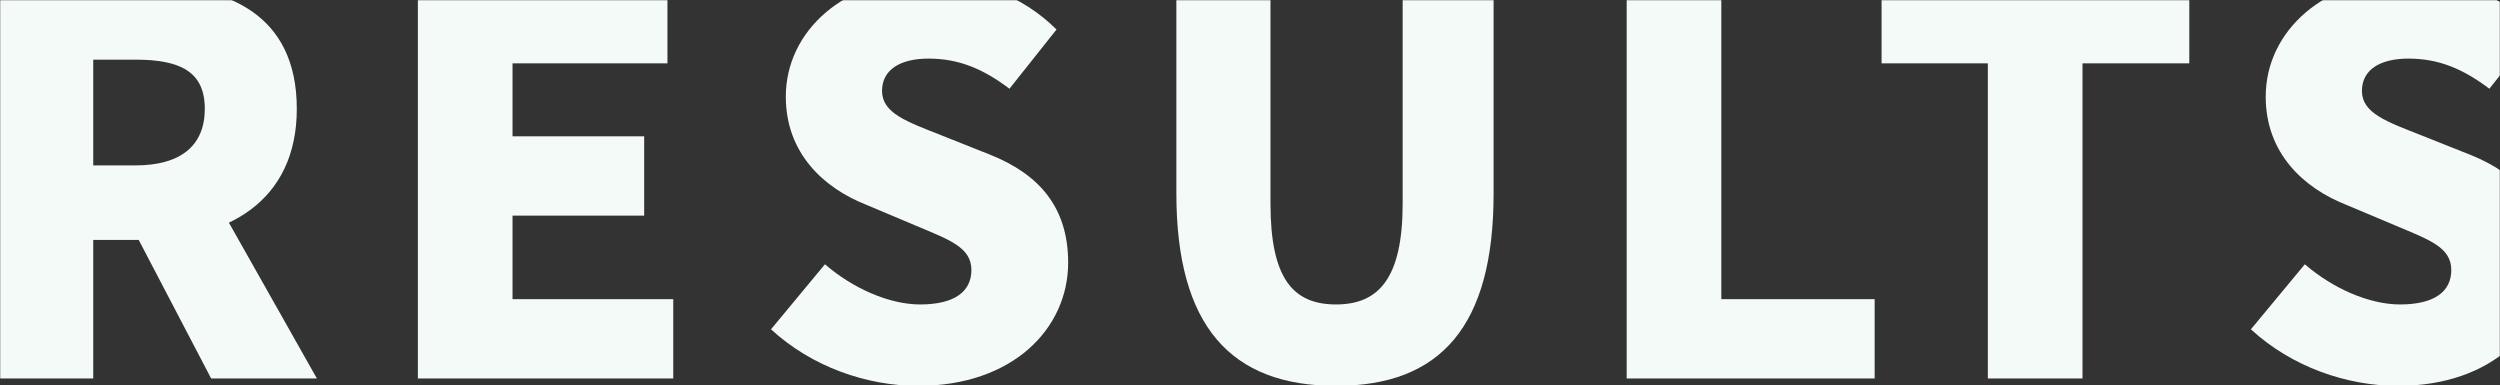
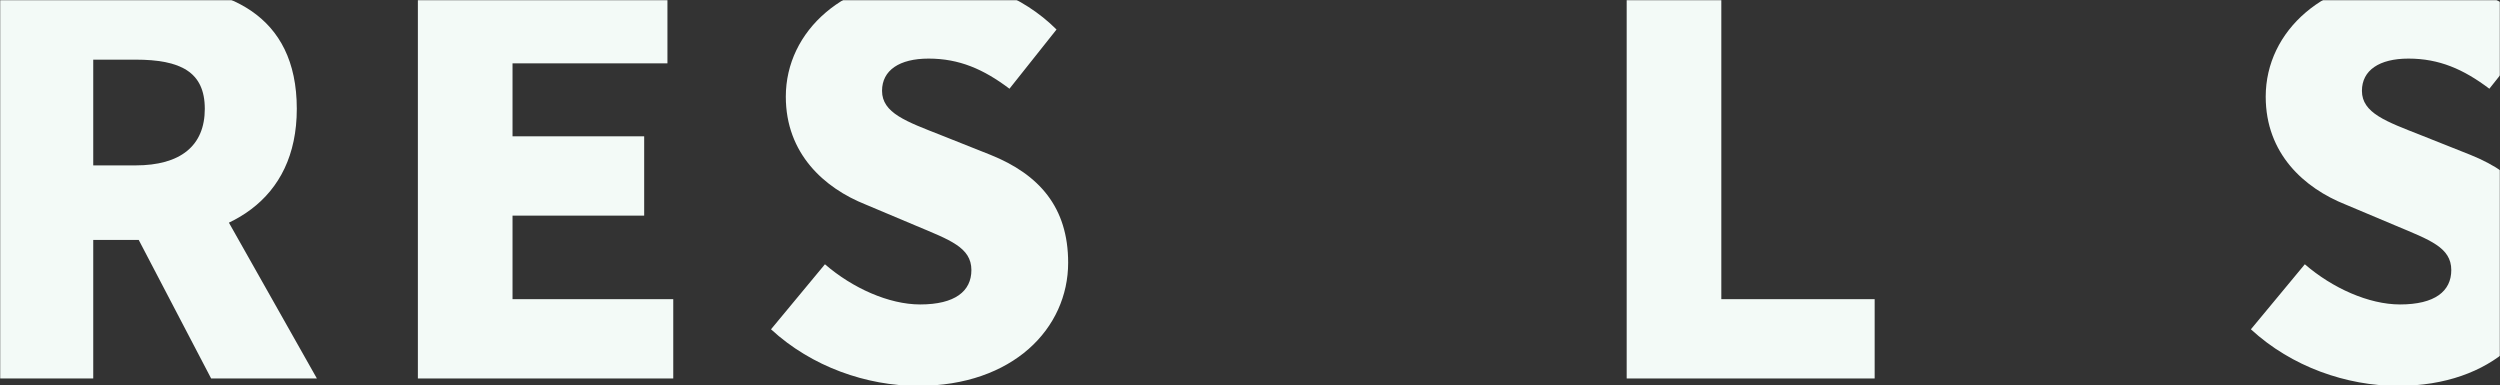
<svg xmlns="http://www.w3.org/2000/svg" width="1440" height="222" viewBox="0 0 1440 222" fill="none">
  <rect x="0" y="0" width="1440" height="222" fill="#333333" stroke="none" />
  <mask id="mask0_494_26194" style="mask-type:alpha" maskUnits="userSpaceOnUse" x="0" y="0" width="1440" height="222">
    <rect width="1440" height="222" fill="#D9D9D9" />
  </mask>
  <g mask="url(#mask0_494_26194)">
    <path d="M-0.809 218H53.705V138.209H82.332C130.755 138.209 170.955 115.977 170.955 62.681C170.955 7.863 130.755 -8.887 82.332 -8.887H-0.809V218ZM53.705 95.268V34.358H78.069C103.955 34.358 117.964 41.363 117.964 62.681C117.964 83.999 103.955 95.268 78.069 95.268H53.705ZM121.619 218H182.528L109.437 88.568L72.587 124.2L121.619 218Z" fill="#F3FAF7" />
    <path d="M240.699 218H387.795V172.318H295.213V124.2H371.045V78.518H295.213V36.49H384.445V-8.887H240.699V218Z" fill="#F3FAF7" />
    <path d="M528.764 222.263C583.582 222.263 615.255 189.068 615.255 151.304C615.255 119.327 598.505 100.445 570.487 89.177L542.164 77.909C522.064 69.99 508.055 65.118 508.055 52.327C508.055 40.449 518.105 33.749 534.855 33.749C552.518 33.749 566.528 39.84 581.45 51.108L608.555 16.999C588.759 -2.796 561.046 -12.846 534.855 -12.846C486.737 -12.846 452.627 17.608 452.627 55.677C452.627 88.568 474.859 108.363 498.614 117.804L527.546 129.986C547.037 138.209 559.523 142.472 559.523 155.568C559.523 167.75 550.082 175.363 529.982 175.363C512.014 175.363 491 165.922 475.164 152.218L444.1 189.677C467.55 211.3 499.223 222.263 528.764 222.263Z" fill="#F3FAF7" />
-     <path d="M769.56 222.263C829.86 222.263 860.315 187.85 860.315 111.409V-8.887H807.933V117.195C807.933 160.136 794.228 175.363 769.56 175.363C744.587 175.363 731.796 160.136 731.796 117.195V-8.887H677.587V111.409C677.587 187.85 708.955 222.263 769.56 222.263Z" fill="#F3FAF7" />
    <path d="M936.967 218H1079.8V172.318H991.481V-8.887H936.967V218Z" fill="#F3FAF7" />
-     <path d="M1145 218H1199.52V36.49H1261.04V-8.887H1083.79V36.49H1145V218Z" fill="#F3FAF7" />
    <path d="M1381.18 222.263C1436 222.263 1467.67 189.068 1467.67 151.304C1467.67 119.327 1450.92 100.445 1422.91 89.177L1394.58 77.909C1374.48 69.99 1360.47 65.118 1360.47 52.327C1360.47 40.449 1370.52 33.749 1387.27 33.749C1404.94 33.749 1418.95 39.84 1433.87 51.108L1460.97 16.999C1441.18 -2.796 1413.47 -12.846 1387.27 -12.846C1339.16 -12.846 1305.05 17.608 1305.05 55.677C1305.05 88.568 1327.28 108.363 1351.03 117.804L1379.97 129.986C1399.46 138.209 1411.94 142.472 1411.94 155.568C1411.94 167.75 1402.5 175.363 1382.4 175.363C1364.43 175.363 1343.42 165.922 1327.58 152.218L1296.52 189.677C1319.97 211.3 1351.64 222.263 1381.18 222.263Z" fill="#F3FAF7" />
  </g>
</svg>